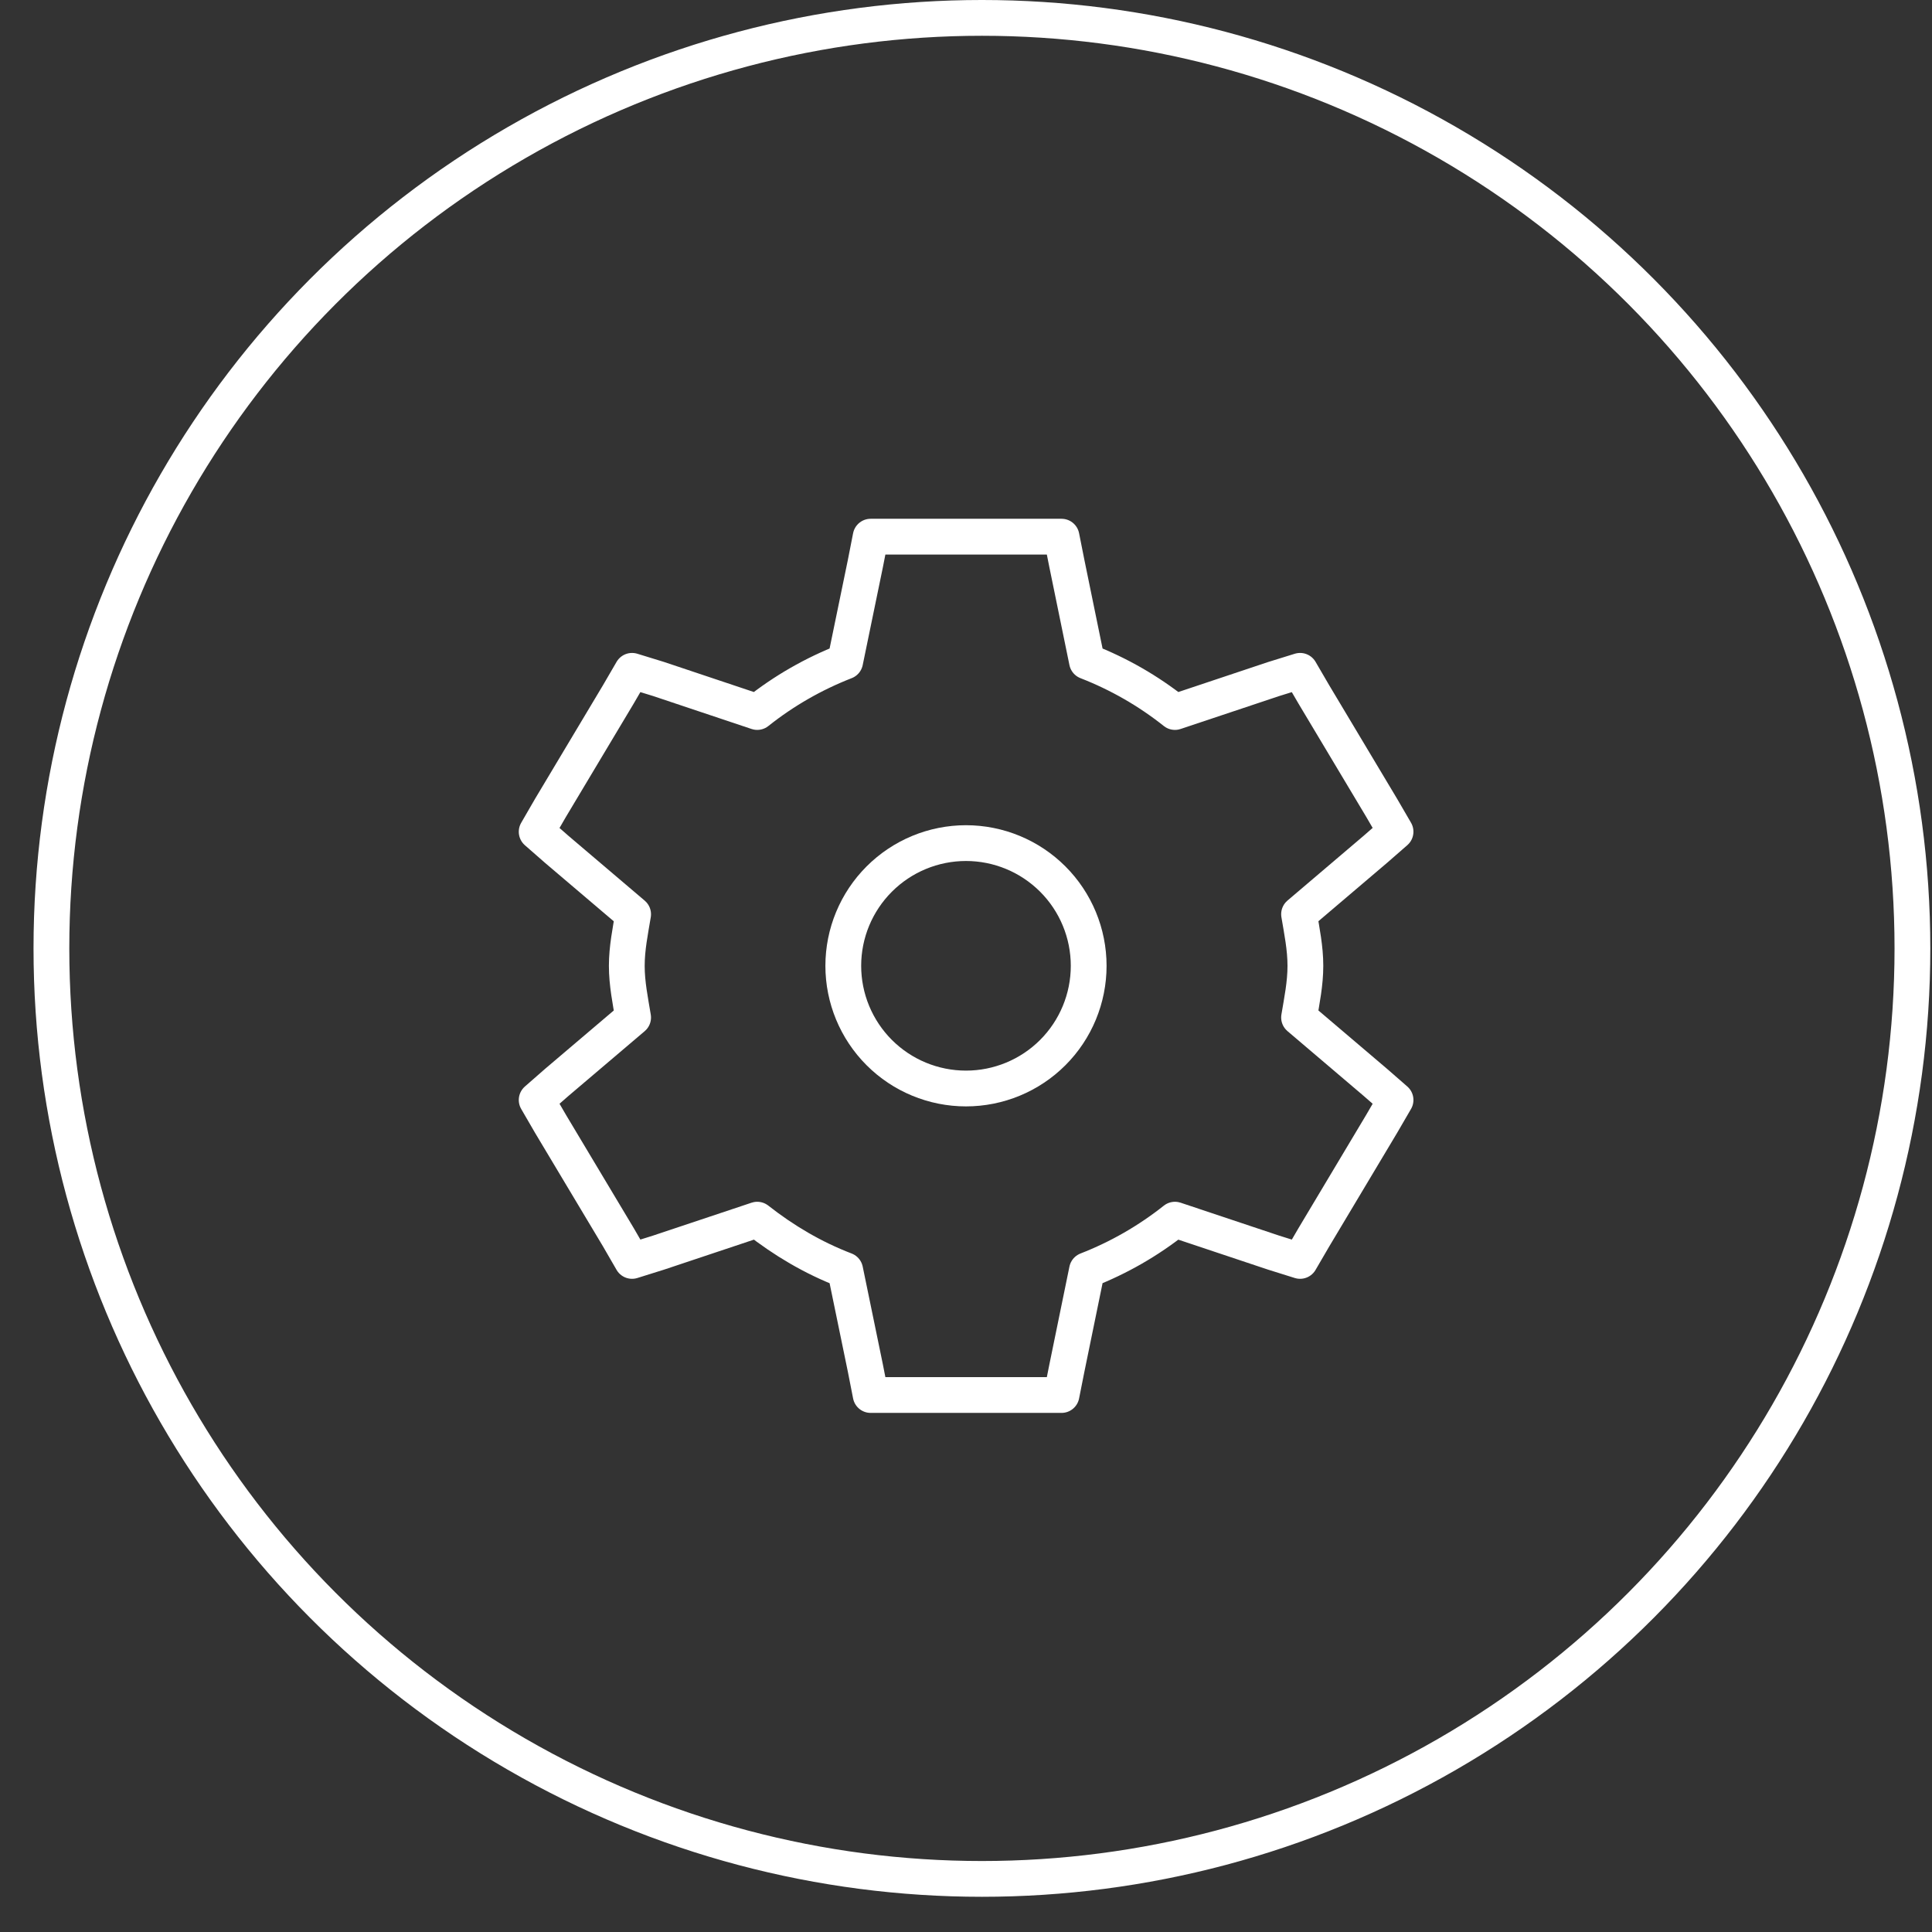
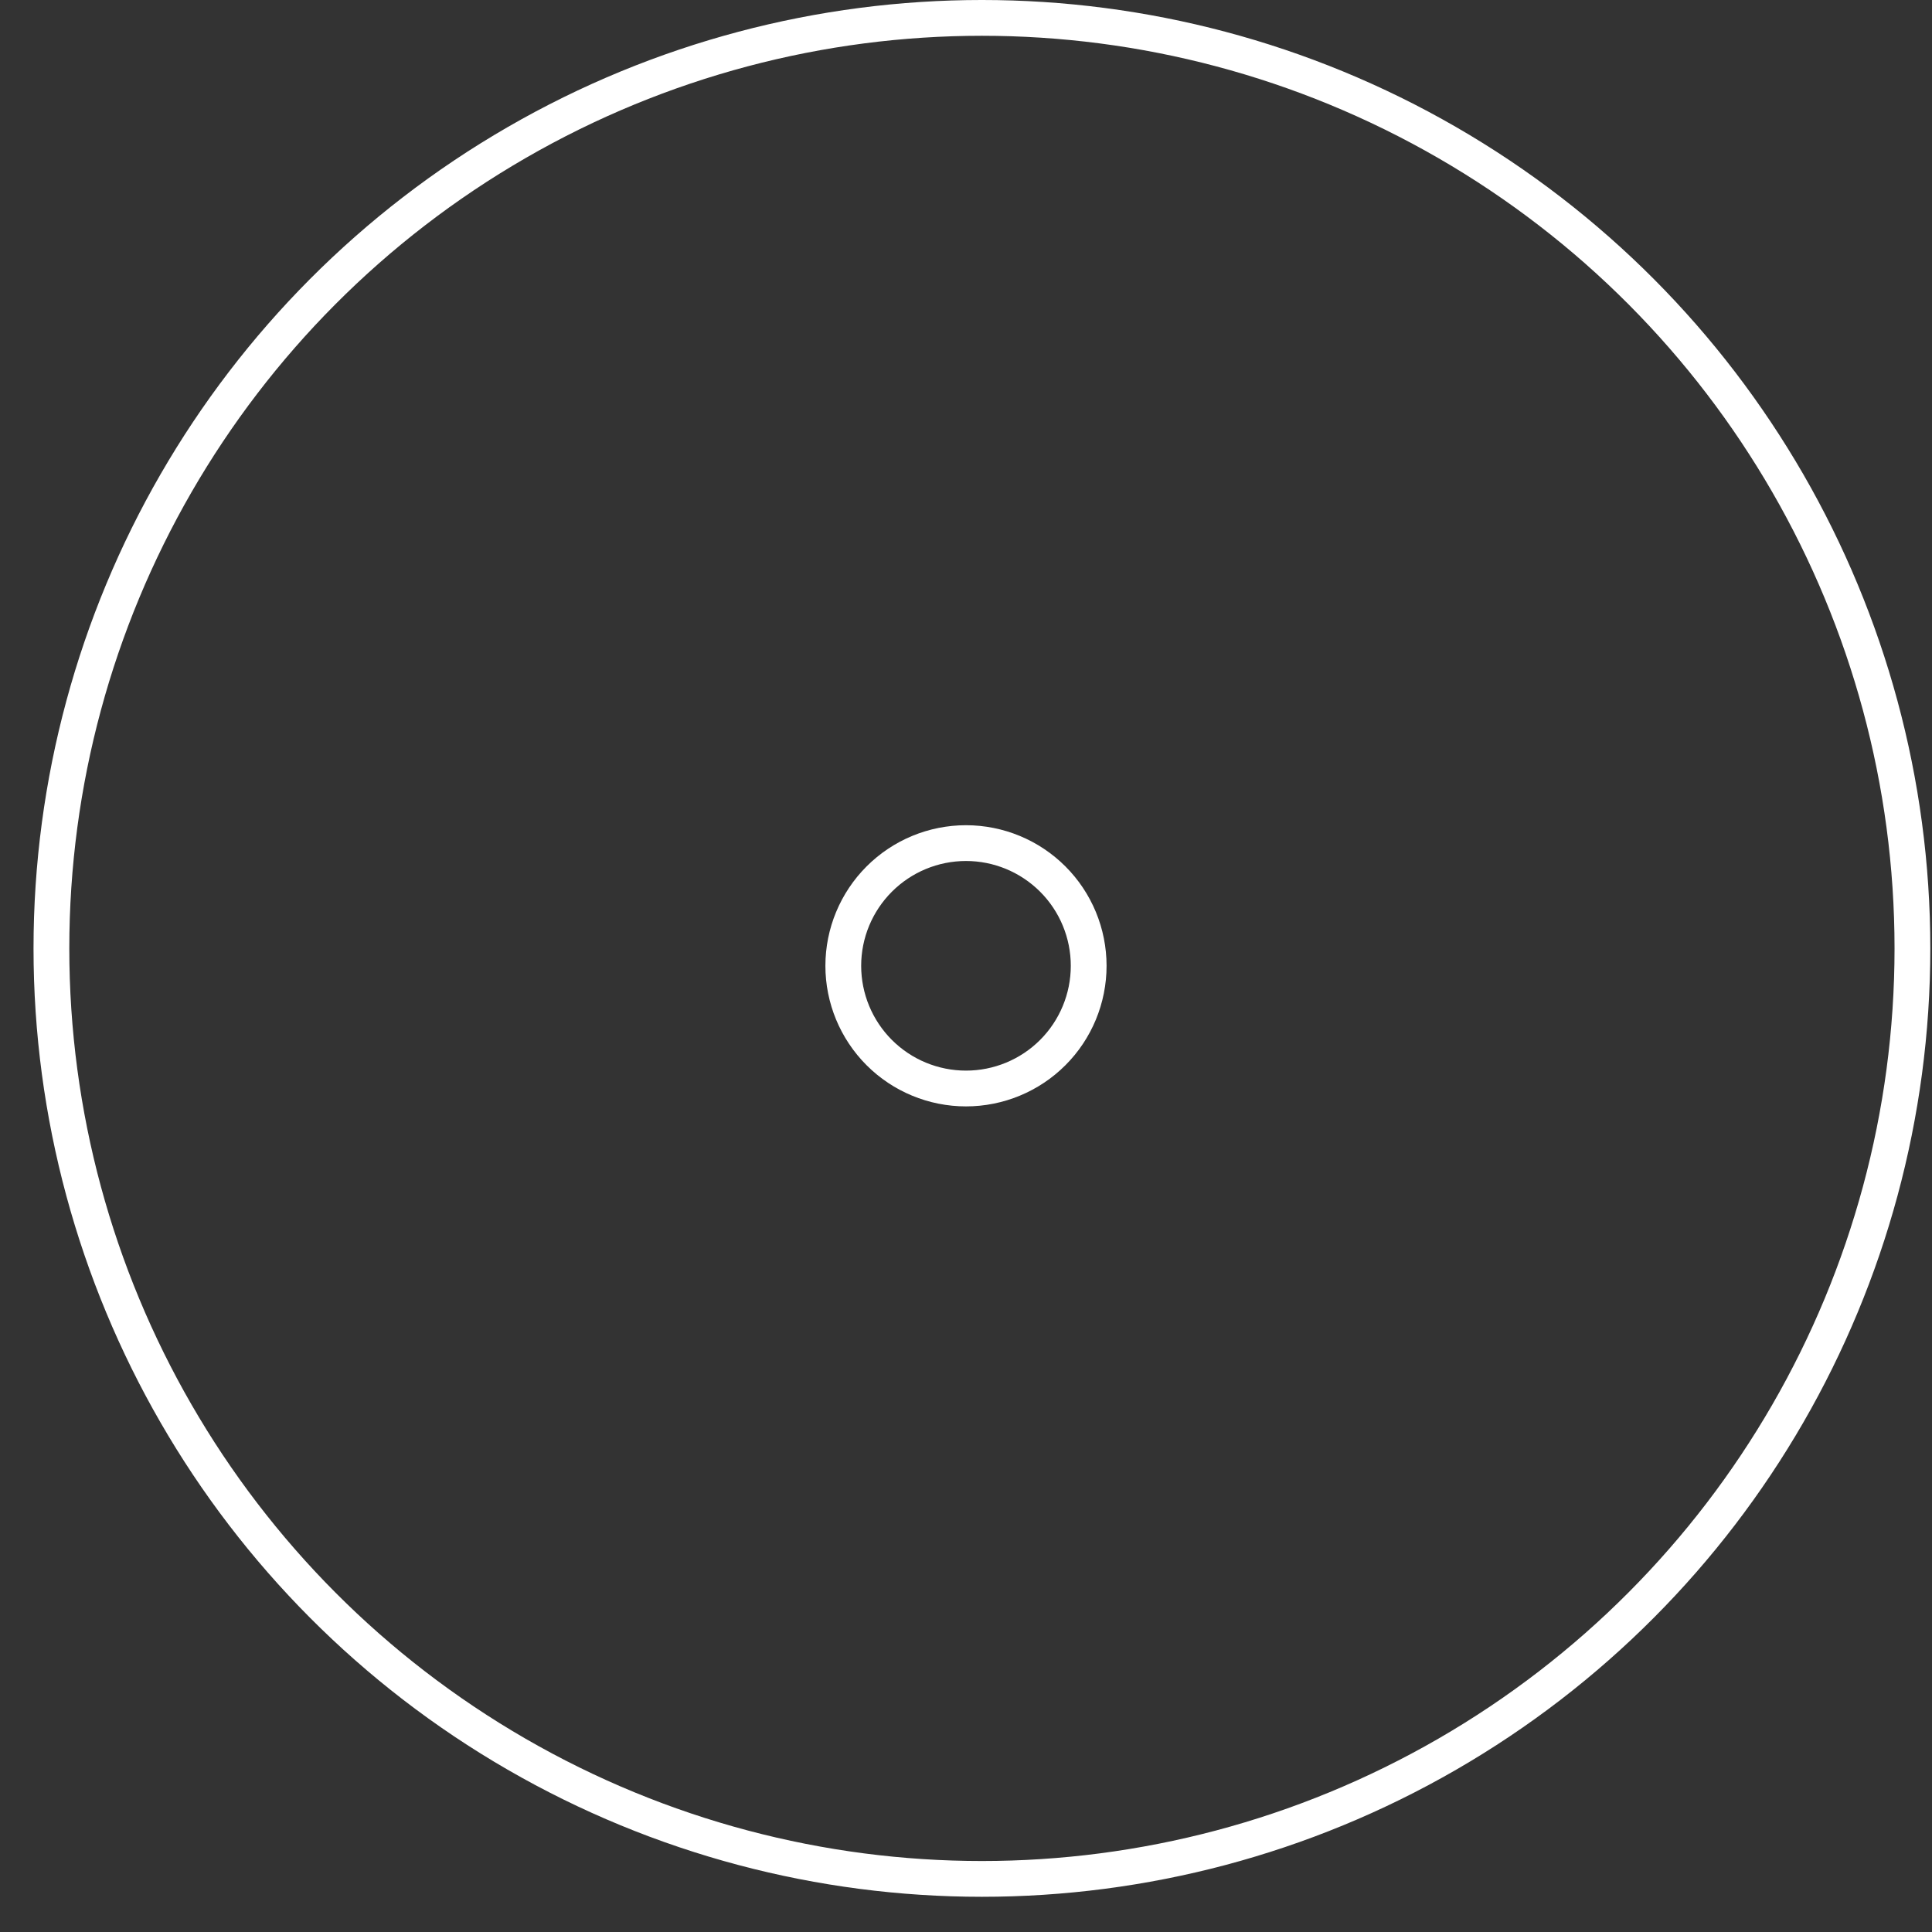
<svg xmlns="http://www.w3.org/2000/svg" width="54" height="54" viewBox="0 0 54 54" fill="none">
  <rect x="0" y="0" width="54" height="54" fill="#333333" stroke="none" />
  <circle cx="27.445" cy="26.508" r="26.008" stroke="white" />
-   <path fill-rule="evenodd" clip-rule="evenodd" d="M24.335 15L24.188 15.749L23.623 18.489C22.738 18.834 21.909 19.309 21.165 19.901L18.407 18.978L17.666 18.75L17.282 19.41L15.384 22.584L15 23.248L15.562 23.74L17.696 25.554C17.618 26.029 17.519 26.497 17.519 26.996C17.519 27.495 17.618 27.965 17.696 28.44L15.562 30.253L15 30.745L15.384 31.407L17.282 34.579L17.666 35.243L18.407 35.011L21.165 34.09C21.904 34.67 22.721 35.157 23.623 35.502L24.188 38.242L24.335 38.991H29.67L29.819 38.242L30.381 35.502C31.267 35.157 32.096 34.681 32.84 34.09L35.597 35.011L36.338 35.243L36.724 34.581L38.621 31.407L39.006 30.745L38.442 30.253L36.309 28.439C36.388 27.963 36.486 27.495 36.486 26.995C36.486 26.497 36.388 26.027 36.309 25.552L38.442 23.738L39.006 23.246L38.621 22.584L36.724 19.412L36.338 18.75L35.597 18.98L32.84 19.901C32.096 19.309 31.267 18.834 30.381 18.489L29.819 15.749L29.67 15H24.335Z" stroke="white" stroke-linecap="square" stroke-linejoin="round" />
  <path fill-rule="evenodd" clip-rule="evenodd" d="M30.429 26.995C30.429 27.904 30.068 28.777 29.425 29.42C28.782 30.063 27.909 30.424 27 30.424C26.09 30.424 25.218 30.063 24.575 29.42C23.932 28.777 23.57 27.904 23.57 26.995C23.57 26.085 23.932 25.213 24.575 24.57C25.218 23.927 26.09 23.565 27 23.565C27.909 23.565 28.782 23.927 29.425 24.57C30.068 25.213 30.429 26.085 30.429 26.995Z" stroke="white" stroke-linecap="square" stroke-linejoin="round" />
</svg>